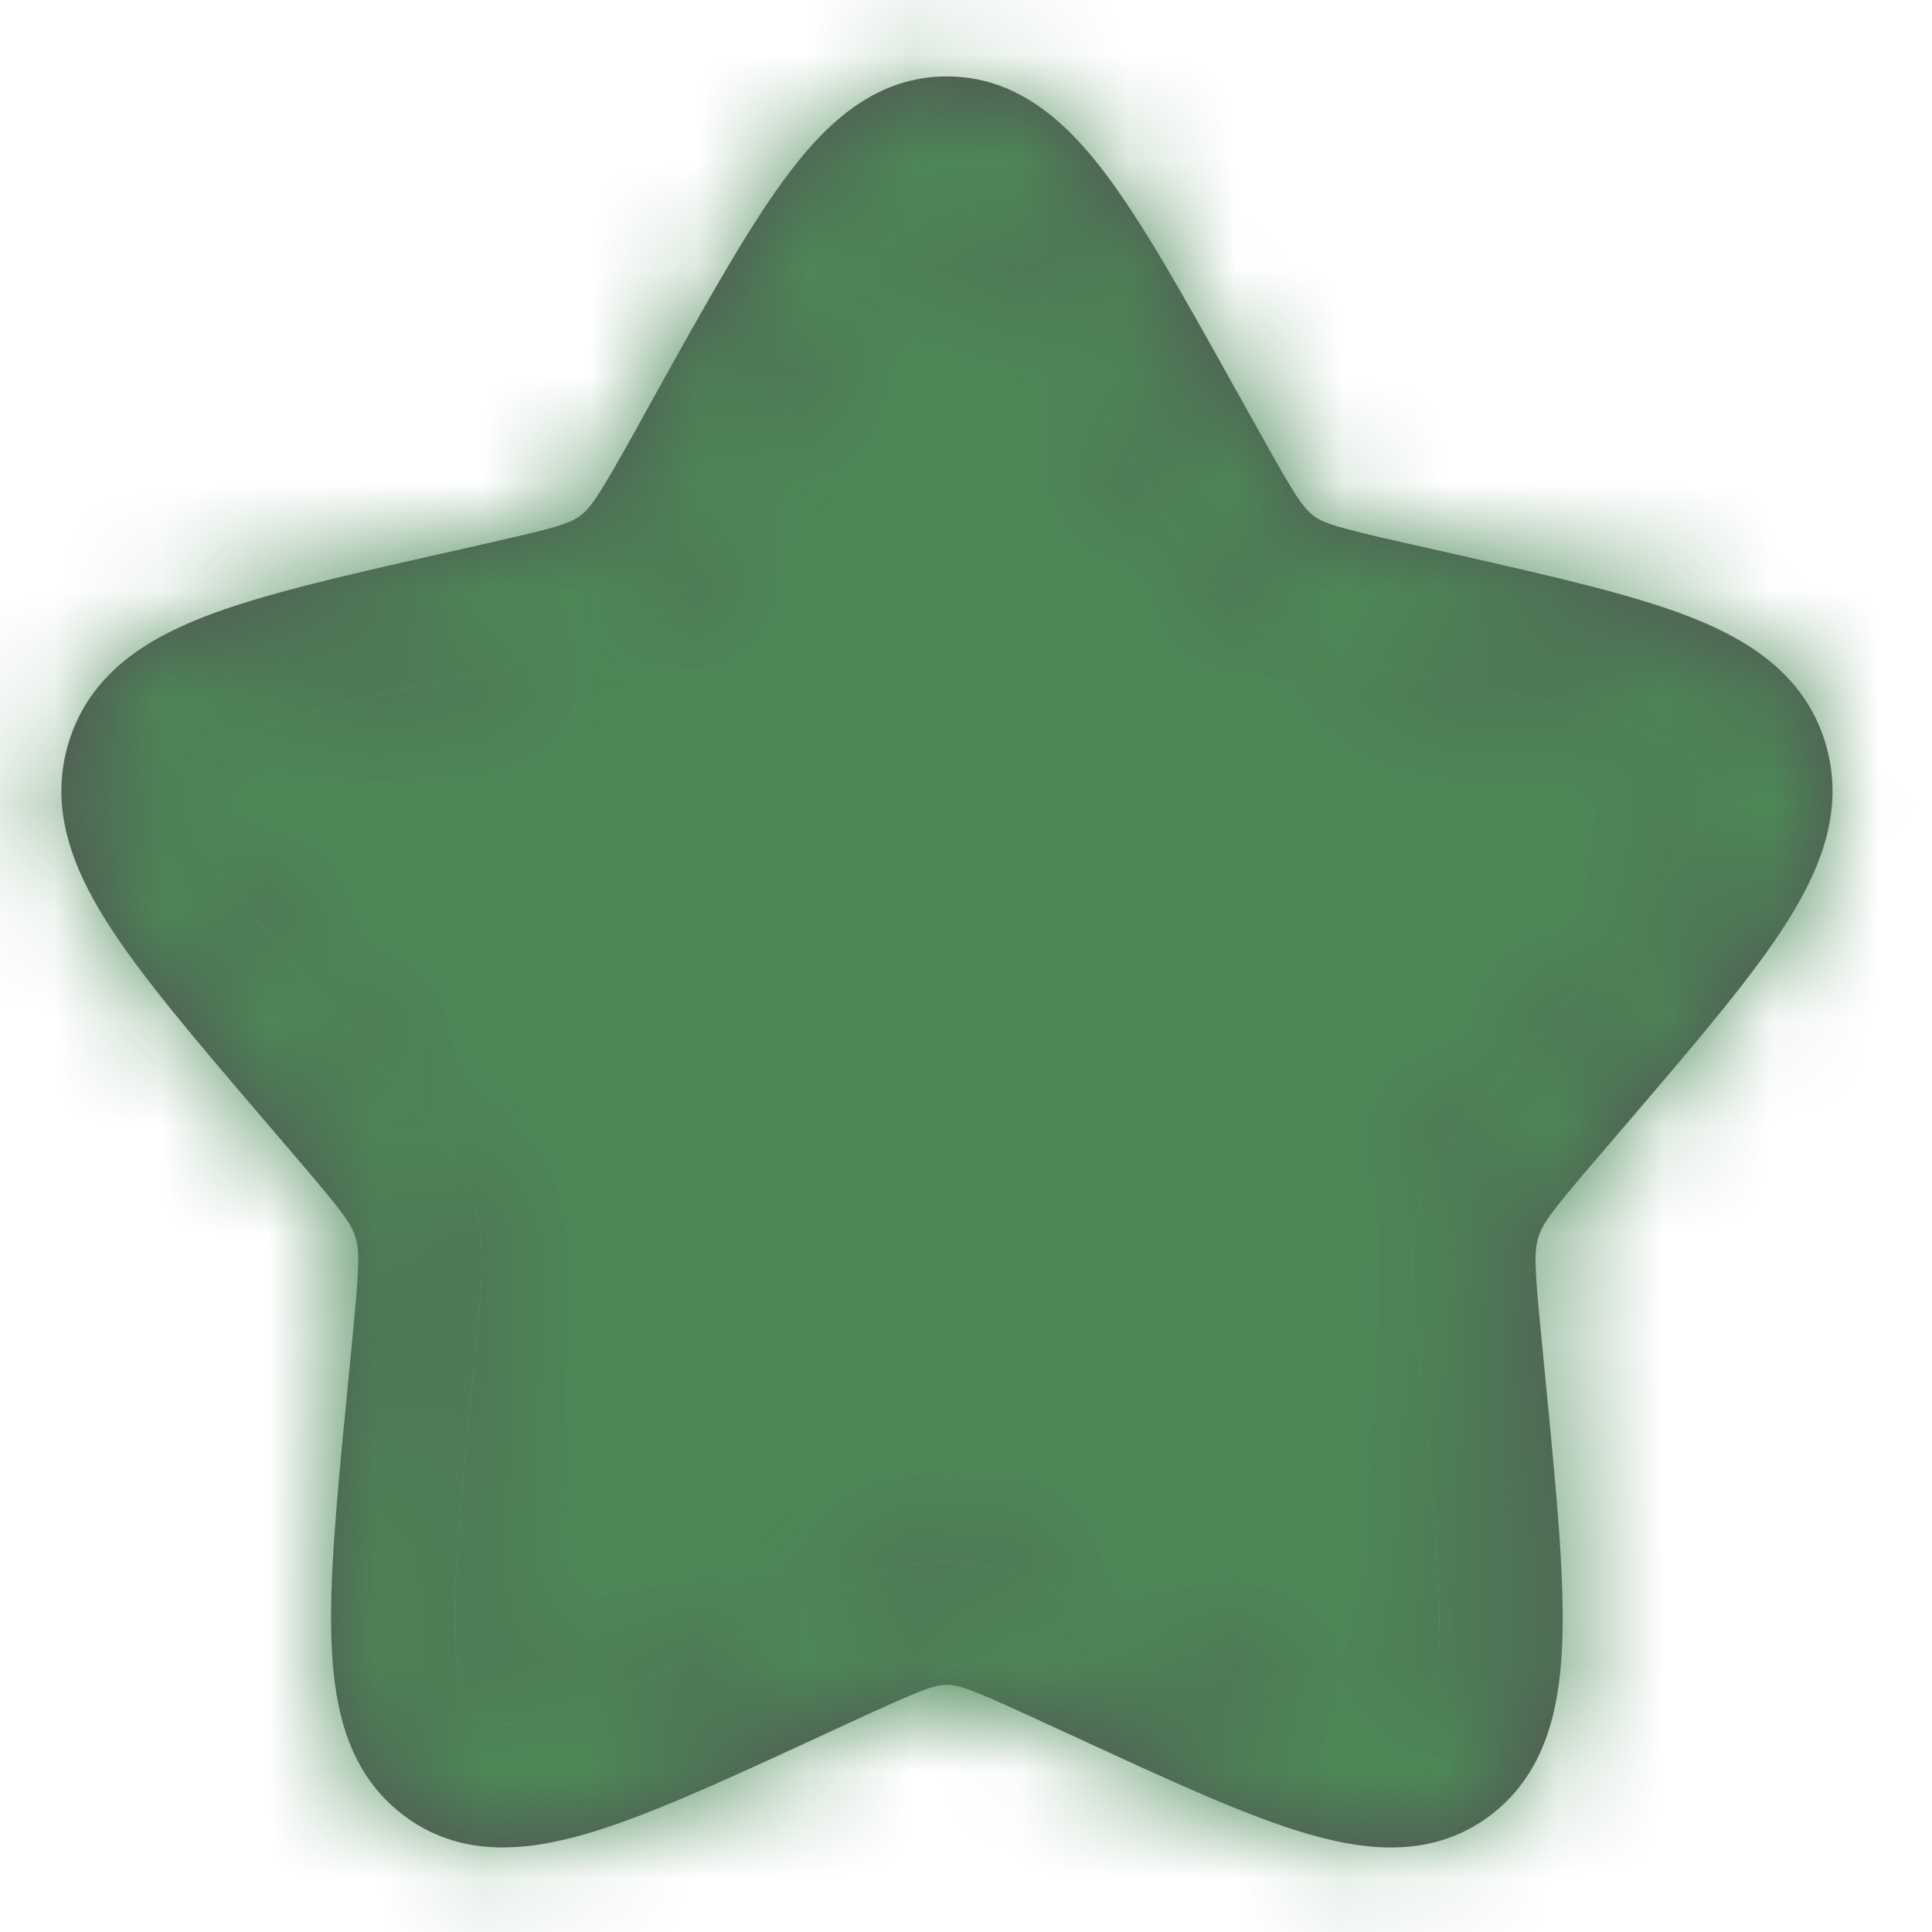
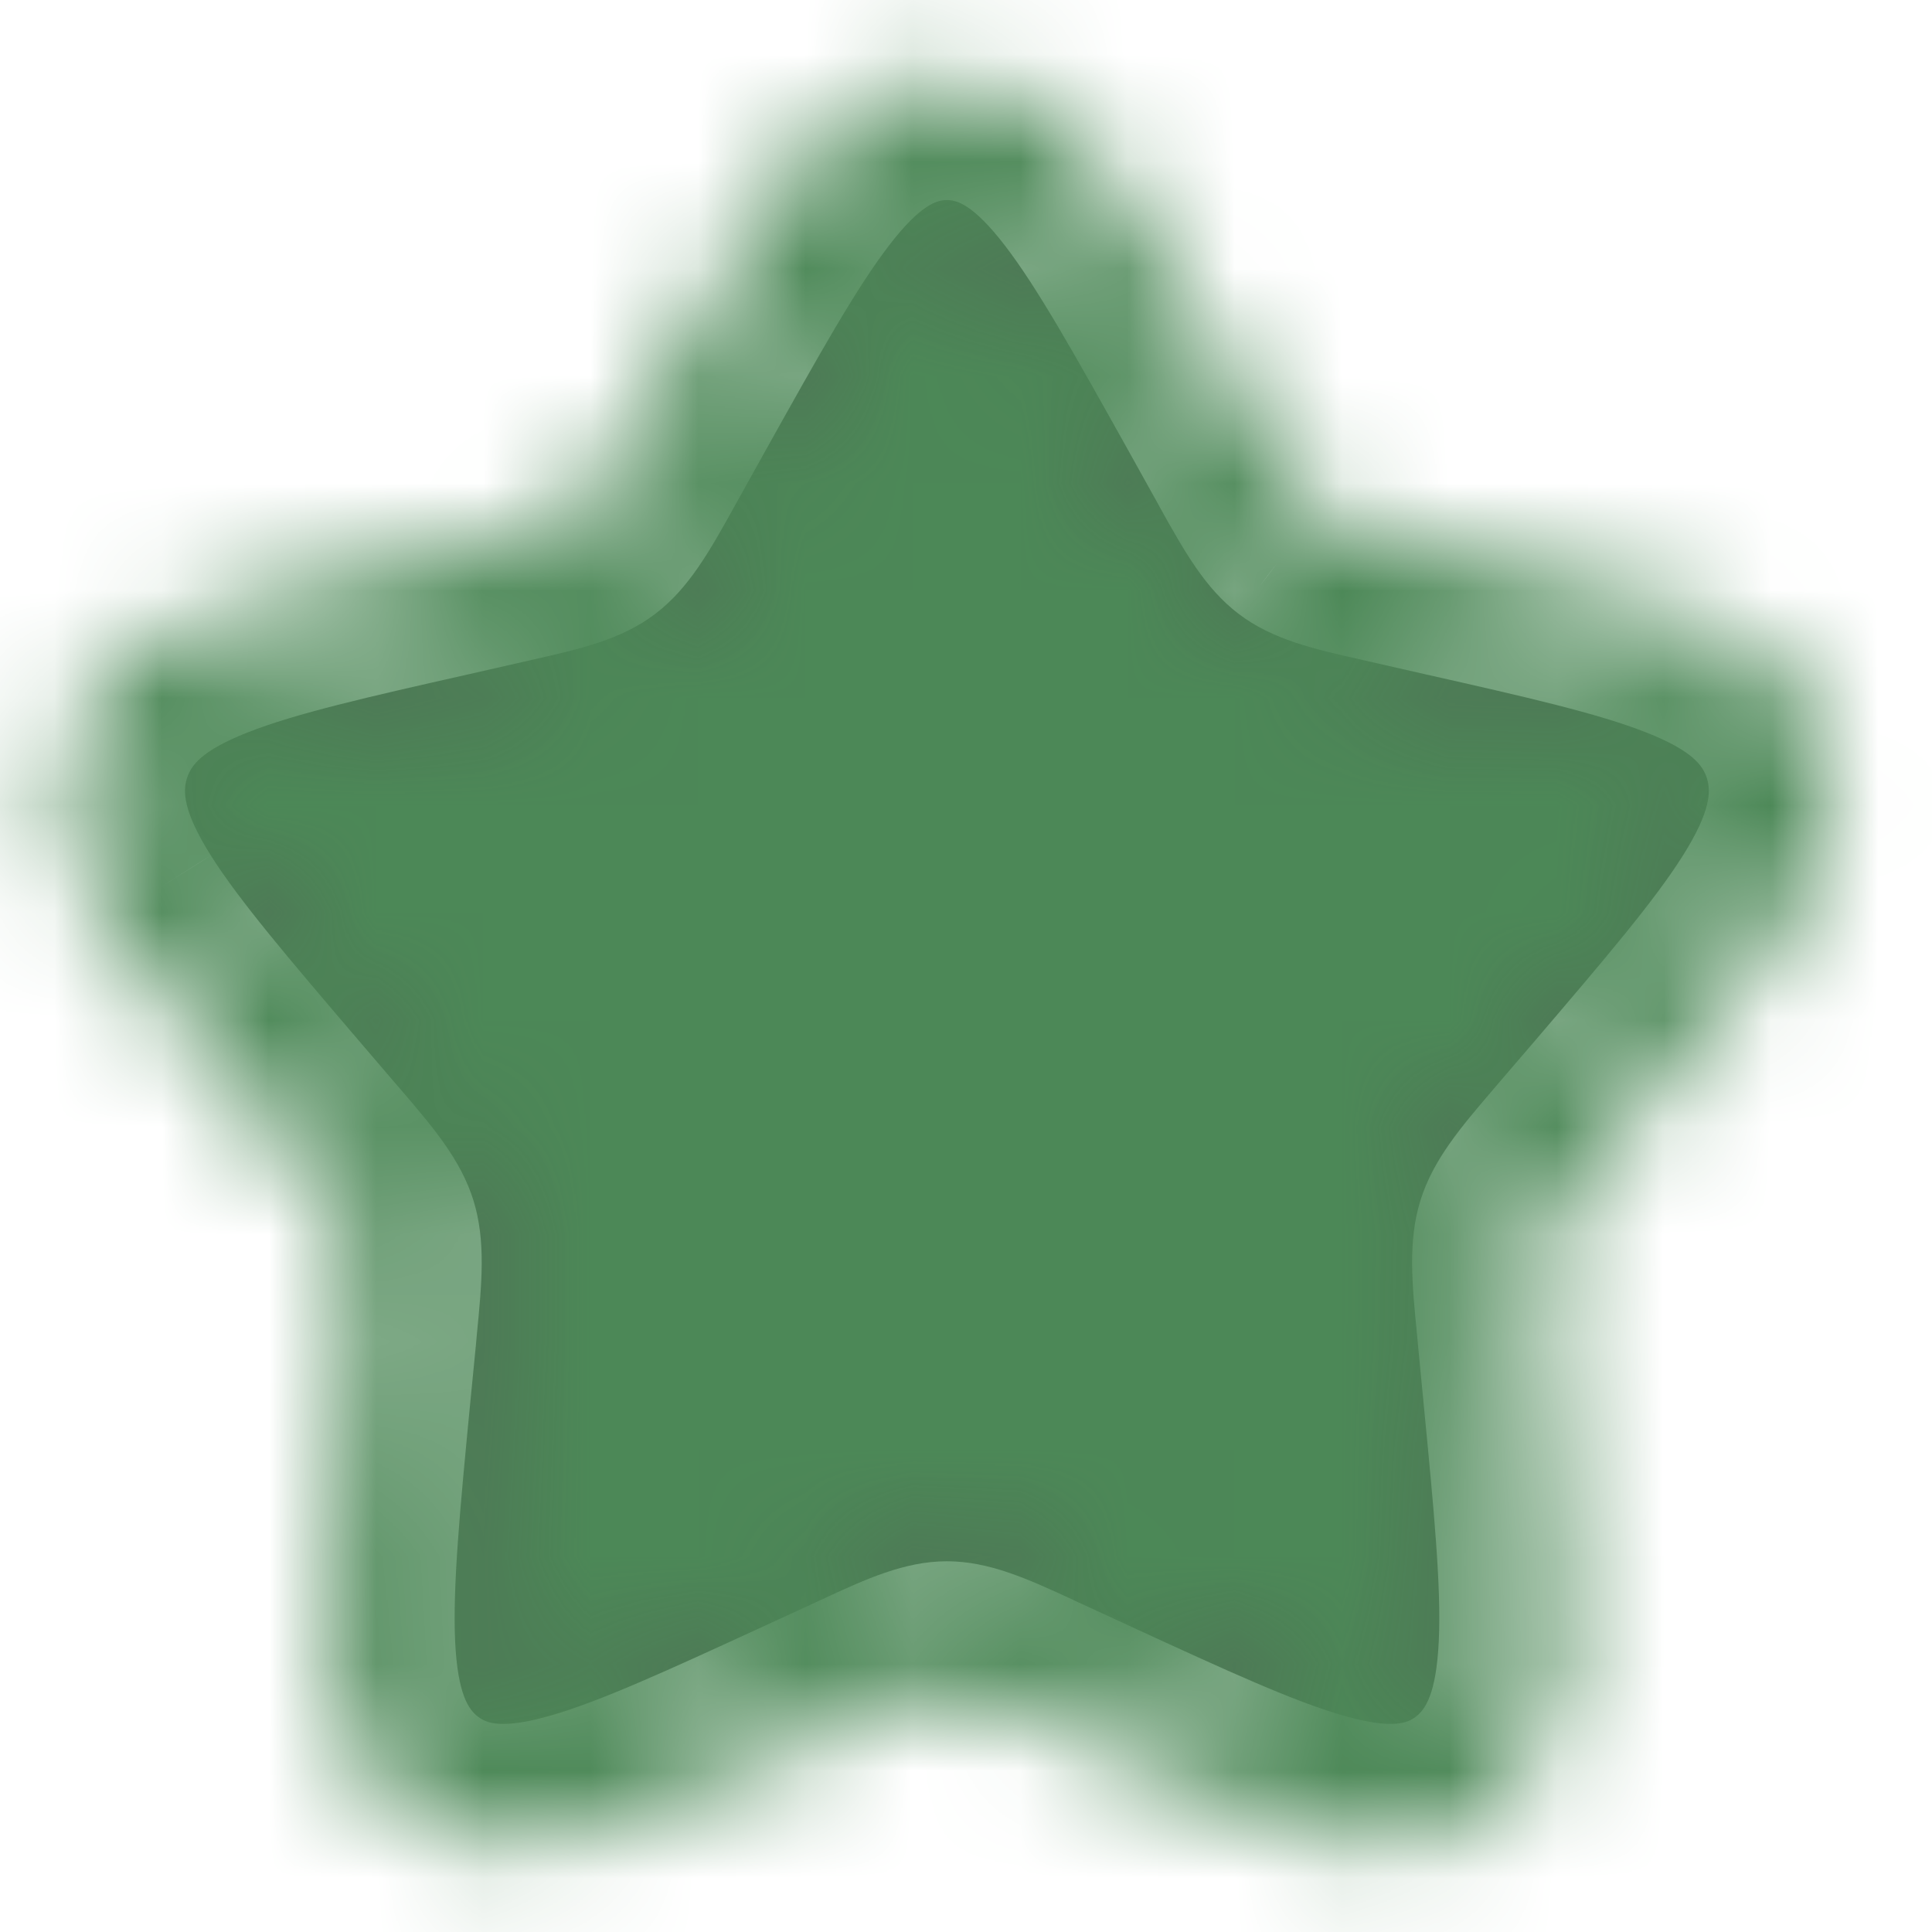
<svg xmlns="http://www.w3.org/2000/svg" width="18" height="18" viewBox="0 0 18 18" fill="none">
  <mask id="path-1-inside-1_3104_6528" fill="white">
    <path fill-rule="evenodd" clip-rule="evenodd" d="M8.279 2.292C7.977 2.686 7.636 3.296 7.14 4.184L6.889 4.635L6.844 4.716C6.614 5.131 6.418 5.482 6.104 5.72C5.788 5.96 5.402 6.047 4.954 6.148L4.95 6.149L4.863 6.169L4.375 6.28C3.412 6.497 2.756 6.647 2.307 6.824C1.869 6.996 1.777 7.138 1.742 7.251C1.704 7.371 1.703 7.554 1.964 7.97C2.231 8.392 2.68 8.919 3.335 9.686L3.668 10.075L3.726 10.142C4.035 10.503 4.293 10.804 4.411 11.184C4.528 11.563 4.489 11.96 4.442 12.441L4.434 12.531L4.383 13.051C4.284 14.073 4.218 14.778 4.24 15.284C4.263 15.791 4.369 15.93 4.455 15.995C4.53 16.052 4.67 16.115 5.125 15.985C5.587 15.853 6.203 15.571 7.105 15.156L7.562 14.946L7.646 14.907C8.064 14.713 8.426 14.546 8.822 14.546C9.218 14.546 9.581 14.713 9.999 14.906C10.026 14.92 10.054 14.933 10.083 14.945L10.54 15.156C11.442 15.571 12.057 15.853 12.52 15.985C12.975 16.115 13.115 16.052 13.19 15.995C13.275 15.93 13.382 15.79 13.405 15.284C13.428 14.778 13.36 14.073 13.261 13.051L13.211 12.531L13.203 12.441C13.155 11.96 13.116 11.563 13.234 11.184C13.352 10.804 13.61 10.503 13.919 10.142L13.976 10.075L14.31 9.686C14.965 8.919 15.414 8.392 15.68 7.97C15.941 7.554 15.94 7.372 15.903 7.251C15.867 7.138 15.775 6.996 15.337 6.824C14.888 6.647 14.233 6.497 13.27 6.28L12.782 6.169L12.694 6.149L12.691 6.148C12.242 6.047 11.857 5.96 11.541 5.72C11.228 5.483 11.034 5.135 10.804 4.723C10.803 4.721 10.802 4.718 10.801 4.716L10.756 4.635L10.505 4.184C10.009 3.296 9.668 2.686 9.366 2.292C9.063 1.897 8.91 1.864 8.822 1.864C8.735 1.864 8.581 1.897 8.279 2.292ZM7.366 1.592C7.73 1.115 8.182 0.712 8.822 0.712C9.462 0.712 9.914 1.115 10.28 1.592C10.639 2.062 11.02 2.745 11.486 3.581L11.762 4.075C12.062 4.615 12.14 4.73 12.237 4.804C12.329 4.874 12.449 4.913 13.035 5.046L13.572 5.167C14.475 5.372 15.218 5.54 15.759 5.753C16.321 5.975 16.813 6.301 17.003 6.91C17.19 7.512 16.98 8.066 16.654 8.583C16.338 9.085 15.833 9.676 15.216 10.398L14.851 10.824C14.455 11.287 14.372 11.401 14.333 11.526C14.293 11.654 14.296 11.802 14.357 12.42L14.412 12.986C14.505 13.95 14.581 14.736 14.554 15.335C14.527 15.945 14.389 16.53 13.887 16.912C13.374 17.3 12.778 17.257 12.202 17.091C11.644 16.932 10.949 16.612 10.105 16.223L9.601 15.991C9.05 15.738 8.933 15.697 8.822 15.697C8.712 15.697 8.594 15.738 8.043 15.991L7.541 16.223C6.696 16.612 6 16.932 5.442 17.091C4.867 17.256 4.27 17.3 3.759 16.912C3.255 16.53 3.117 15.945 3.09 15.335C3.063 14.737 3.139 13.95 3.233 12.987L3.288 12.42C3.348 11.801 3.351 11.654 3.311 11.526C3.273 11.401 3.19 11.288 2.793 10.824L2.429 10.398C1.812 9.676 1.307 9.085 0.991 8.583C0.665 8.066 0.455 7.512 0.642 6.91C0.831 6.301 1.323 5.975 1.885 5.753C2.426 5.54 3.17 5.372 4.072 5.167L4.121 5.157L4.609 5.046C5.195 4.913 5.315 4.874 5.408 4.803C5.505 4.73 5.582 4.615 5.884 4.075L6.158 3.581C6.624 2.745 7.006 2.062 7.366 1.592Z" />
    <path d="M8.279 2.292C7.977 2.686 7.636 3.296 7.14 4.184L6.889 4.635L6.844 4.716C6.614 5.131 6.418 5.482 6.104 5.72C5.788 5.96 5.402 6.047 4.954 6.148L4.95 6.149L4.863 6.169L4.375 6.28C3.412 6.497 2.756 6.647 2.307 6.824C1.869 6.996 1.777 7.138 1.742 7.251C1.704 7.371 1.703 7.554 1.964 7.97C2.231 8.392 2.68 8.919 3.335 9.686L3.668 10.075L3.726 10.142C4.035 10.503 4.293 10.804 4.411 11.184C4.528 11.563 4.489 11.96 4.442 12.441L4.434 12.531L4.383 13.051C4.284 14.073 4.218 14.778 4.24 15.284C4.263 15.791 4.369 15.93 4.455 15.995C4.53 16.052 4.67 16.115 5.125 15.985C5.587 15.853 6.203 15.571 7.105 15.156L7.562 14.946L7.646 14.907C8.064 14.713 8.426 14.546 8.822 14.546C9.218 14.546 9.581 14.713 9.999 14.906C10.026 14.92 10.054 14.933 10.083 14.945L10.54 15.156C11.442 15.571 12.057 15.853 12.52 15.985C12.975 16.115 13.115 16.052 13.19 15.995C13.275 15.93 13.382 15.79 13.405 15.284C13.428 14.778 13.36 14.073 13.261 13.051L13.211 12.531L13.203 12.441C13.155 11.96 13.116 11.563 13.234 11.184C13.352 10.804 13.61 10.503 13.919 10.142L13.976 10.075L14.31 9.686C14.965 8.919 15.414 8.392 15.68 7.97C15.941 7.554 15.94 7.372 15.903 7.251C15.867 7.138 15.775 6.996 15.337 6.824C14.888 6.647 14.233 6.497 13.27 6.28L12.782 6.169L12.694 6.149L12.691 6.148C12.242 6.047 11.857 5.96 11.541 5.72C11.228 5.483 11.034 5.135 10.804 4.723L10.801 4.716L10.756 4.635L10.505 4.184C10.009 3.296 9.668 2.686 9.366 2.292C9.063 1.897 8.91 1.864 8.822 1.864C8.735 1.864 8.581 1.897 8.279 2.292Z" />
  </mask>
-   <path fill-rule="evenodd" clip-rule="evenodd" d="M8.279 2.292C7.977 2.686 7.636 3.296 7.14 4.184L6.889 4.635L6.844 4.716C6.614 5.131 6.418 5.482 6.104 5.72C5.788 5.96 5.402 6.047 4.954 6.148L4.95 6.149L4.863 6.169L4.375 6.28C3.412 6.497 2.756 6.647 2.307 6.824C1.869 6.996 1.777 7.138 1.742 7.251C1.704 7.371 1.703 7.554 1.964 7.97C2.231 8.392 2.68 8.919 3.335 9.686L3.668 10.075L3.726 10.142C4.035 10.503 4.293 10.804 4.411 11.184C4.528 11.563 4.489 11.96 4.442 12.441L4.434 12.531L4.383 13.051C4.284 14.073 4.218 14.778 4.24 15.284C4.263 15.791 4.369 15.93 4.455 15.995C4.53 16.052 4.67 16.115 5.125 15.985C5.587 15.853 6.203 15.571 7.105 15.156L7.562 14.946L7.646 14.907C8.064 14.713 8.426 14.546 8.822 14.546C9.218 14.546 9.581 14.713 9.999 14.906C10.026 14.92 10.054 14.933 10.083 14.945L10.54 15.156C11.442 15.571 12.057 15.853 12.52 15.985C12.975 16.115 13.115 16.052 13.19 15.995C13.275 15.93 13.382 15.79 13.405 15.284C13.428 14.778 13.36 14.073 13.261 13.051L13.211 12.531L13.203 12.441C13.155 11.96 13.116 11.563 13.234 11.184C13.352 10.804 13.61 10.503 13.919 10.142L13.976 10.075L14.31 9.686C14.965 8.919 15.414 8.392 15.68 7.97C15.941 7.554 15.94 7.372 15.903 7.251C15.867 7.138 15.775 6.996 15.337 6.824C14.888 6.647 14.233 6.497 13.27 6.28L12.782 6.169L12.694 6.149L12.691 6.148C12.242 6.047 11.857 5.96 11.541 5.72C11.228 5.483 11.034 5.135 10.804 4.723C10.803 4.721 10.802 4.718 10.801 4.716L10.756 4.635L10.505 4.184C10.009 3.296 9.668 2.686 9.366 2.292C9.063 1.897 8.91 1.864 8.822 1.864C8.735 1.864 8.581 1.897 8.279 2.292ZM7.366 1.592C7.73 1.115 8.182 0.712 8.822 0.712C9.462 0.712 9.914 1.115 10.28 1.592C10.639 2.062 11.02 2.745 11.486 3.581L11.762 4.075C12.062 4.615 12.14 4.73 12.237 4.804C12.329 4.874 12.449 4.913 13.035 5.046L13.572 5.167C14.475 5.372 15.218 5.54 15.759 5.753C16.321 5.975 16.813 6.301 17.003 6.91C17.19 7.512 16.98 8.066 16.654 8.583C16.338 9.085 15.833 9.676 15.216 10.398L14.851 10.824C14.455 11.287 14.372 11.401 14.333 11.526C14.293 11.654 14.296 11.802 14.357 12.42L14.412 12.986C14.505 13.95 14.581 14.736 14.554 15.335C14.527 15.945 14.389 16.53 13.887 16.912C13.374 17.3 12.778 17.257 12.202 17.091C11.644 16.932 10.949 16.612 10.105 16.223L9.601 15.991C9.05 15.738 8.933 15.697 8.822 15.697C8.712 15.697 8.594 15.738 8.043 15.991L7.541 16.223C6.696 16.612 6 16.932 5.442 17.091C4.867 17.256 4.27 17.3 3.759 16.912C3.255 16.53 3.117 15.945 3.09 15.335C3.063 14.737 3.139 13.95 3.233 12.987L3.288 12.42C3.348 11.801 3.351 11.654 3.311 11.526C3.273 11.401 3.19 11.288 2.793 10.824L2.429 10.398C1.812 9.676 1.307 9.085 0.991 8.583C0.665 8.066 0.455 7.512 0.642 6.91C0.831 6.301 1.323 5.975 1.885 5.753C2.426 5.54 3.17 5.372 4.072 5.167L4.121 5.157L4.609 5.046C5.195 4.913 5.315 4.874 5.408 4.803C5.505 4.73 5.582 4.615 5.884 4.075L6.158 3.581C6.624 2.745 7.006 2.062 7.366 1.592Z" fill="#525252" />
  <path d="M8.279 2.292C7.977 2.686 7.636 3.296 7.14 4.184L6.889 4.635L6.844 4.716C6.614 5.131 6.418 5.482 6.104 5.72C5.788 5.96 5.402 6.047 4.954 6.148L4.95 6.149L4.863 6.169L4.375 6.28C3.412 6.497 2.756 6.647 2.307 6.824C1.869 6.996 1.777 7.138 1.742 7.251C1.704 7.371 1.703 7.554 1.964 7.97C2.231 8.392 2.68 8.919 3.335 9.686L3.668 10.075L3.726 10.142C4.035 10.503 4.293 10.804 4.411 11.184C4.528 11.563 4.489 11.96 4.442 12.441L4.434 12.531L4.383 13.051C4.284 14.073 4.218 14.778 4.24 15.284C4.263 15.791 4.369 15.93 4.455 15.995C4.53 16.052 4.67 16.115 5.125 15.985C5.587 15.853 6.203 15.571 7.105 15.156L7.562 14.946L7.646 14.907C8.064 14.713 8.426 14.546 8.822 14.546C9.218 14.546 9.581 14.713 9.999 14.906C10.026 14.92 10.054 14.933 10.083 14.945L10.54 15.156C11.442 15.571 12.057 15.853 12.52 15.985C12.975 16.115 13.115 16.052 13.19 15.995C13.275 15.93 13.382 15.79 13.405 15.284C13.428 14.778 13.36 14.073 13.261 13.051L13.211 12.531L13.203 12.441C13.155 11.96 13.116 11.563 13.234 11.184C13.352 10.804 13.61 10.503 13.919 10.142L13.976 10.075L14.31 9.686C14.965 8.919 15.414 8.392 15.68 7.97C15.941 7.554 15.94 7.372 15.903 7.251C15.867 7.138 15.775 6.996 15.337 6.824C14.888 6.647 14.233 6.497 13.27 6.28L12.782 6.169L12.694 6.149L12.691 6.148C12.242 6.047 11.857 5.96 11.541 5.72C11.228 5.483 11.034 5.135 10.804 4.723L10.801 4.716L10.756 4.635L10.505 4.184C10.009 3.296 9.668 2.686 9.366 2.292C9.063 1.897 8.91 1.864 8.822 1.864C8.735 1.864 8.581 1.897 8.279 2.292Z" fill="#525252" />
  <path d="M8.279 2.292L12.247 5.334L12.251 5.329L8.279 2.292ZM7.14 4.184L2.773 1.748L2.772 1.751L7.14 4.184ZM6.889 4.635L2.521 2.202L2.52 2.203L6.889 4.635ZM6.844 4.716L2.475 2.285L2.473 2.288L6.844 4.716ZM6.104 5.72L3.084 1.735L3.078 1.74L6.104 5.72ZM4.95 6.149L3.852 1.271L3.839 1.274L4.95 6.149ZM4.863 6.169L5.967 11.046L5.975 11.044L4.863 6.169ZM4.375 6.28L5.478 11.156L5.479 11.156L4.375 6.28ZM2.307 6.824L4.133 11.479L4.146 11.474L2.307 6.824ZM1.742 7.251L6.512 8.749L6.514 8.744L1.742 7.251ZM1.964 7.97L-2.271 10.627L-2.264 10.638L1.964 7.97ZM3.335 9.686L-0.467 12.933L-0.463 12.938L3.335 9.686ZM3.668 10.075L-0.13 13.327L-0.125 13.334L-0.119 13.34L3.668 10.075ZM3.726 10.142L7.521 6.888L7.513 6.877L3.726 10.142ZM4.411 11.184L9.186 9.702L9.186 9.702L4.411 11.184ZM4.442 12.441L-0.534 11.95L-0.537 11.983L-0.54 12.016L4.442 12.441ZM4.434 12.531L9.41 13.016L9.413 12.987L9.416 12.957L4.434 12.531ZM4.383 13.051L9.36 13.537L9.36 13.536L4.383 13.051ZM4.24 15.284L-0.755 15.504L-0.755 15.511L4.24 15.284ZM4.455 15.995L7.493 12.024L7.483 12.016L7.472 12.008L4.455 15.995ZM5.125 15.985L3.753 11.177L3.747 11.178L5.125 15.985ZM7.105 15.156L5.016 10.613L5.014 10.614L7.105 15.156ZM7.562 14.946L5.477 10.401L5.474 10.403L7.562 14.946ZM7.646 14.907L9.73 19.452L9.741 19.447L9.751 19.442L7.646 14.907ZM9.999 14.906L12.201 10.418L12.149 10.392L12.097 10.368L9.999 14.906ZM10.083 14.945L12.181 10.406L12.103 10.37L12.024 10.337L10.083 14.945ZM10.54 15.156L8.442 19.695L8.449 19.698L10.54 15.156ZM12.52 15.985L13.898 11.178L13.891 11.177L12.52 15.985ZM13.19 15.995L10.173 12.008L10.162 12.016L10.151 12.024L13.19 15.995ZM13.405 15.284L18.4 15.511L18.4 15.511L13.405 15.284ZM13.261 13.051L18.238 12.569L18.238 12.566L13.261 13.051ZM13.211 12.531L8.229 12.957L8.231 12.987L8.234 13.016L13.211 12.531ZM13.203 12.441L18.185 12.016L18.182 11.983L18.179 11.95L13.203 12.441ZM13.234 11.184L8.458 9.702L8.458 9.702L13.234 11.184ZM13.919 10.142L10.132 6.877L10.123 6.888L13.919 10.142ZM13.976 10.075L17.764 13.34L17.769 13.334L17.775 13.327L13.976 10.075ZM14.31 9.686L18.108 12.938L18.112 12.933L14.31 9.686ZM15.68 7.97L11.447 5.308L11.447 5.308L15.68 7.97ZM15.903 7.251L20.676 5.761L20.675 5.758L15.903 7.251ZM15.337 6.824L13.501 11.475L13.511 11.479L15.337 6.824ZM13.27 6.28L12.165 11.156L12.166 11.156L13.27 6.28ZM12.782 6.169L11.67 11.044L11.677 11.046L12.782 6.169ZM12.694 6.149L13.806 1.274L13.793 1.271L12.694 6.149ZM11.541 5.72L14.567 1.74L14.556 1.732L11.541 5.72ZM10.756 4.635L15.143 2.235L15.132 2.215L15.121 2.196L10.756 4.635ZM10.505 4.184L6.138 6.62L6.14 6.623L10.505 4.184ZM4.954 6.148L3.855 1.271L3.855 1.271L4.954 6.148ZM12.691 6.148L13.79 1.271L13.79 1.271L12.691 6.148ZM4.311 -0.75C3.731 0.006 3.183 1.015 2.773 1.748L11.507 6.62C11.764 6.16 11.939 5.845 12.086 5.598C12.238 5.341 12.279 5.292 12.247 5.334L4.311 -0.75ZM2.772 1.751L2.521 2.202L11.257 7.068L11.508 6.618L2.772 1.751ZM2.52 2.203L2.475 2.285L11.213 7.148L11.258 7.067L2.52 2.203ZM2.473 2.288C2.41 2.401 2.383 2.45 2.361 2.487C2.342 2.519 2.355 2.496 2.39 2.444C2.464 2.337 2.686 2.037 3.084 1.735L9.124 9.705C10.433 8.713 11.108 7.337 11.214 7.144L2.473 2.288ZM3.839 1.274L3.751 1.294L5.975 11.044L6.062 11.024L3.839 1.274ZM3.759 1.292L3.271 1.403L5.479 11.156L5.967 11.046L3.759 1.292ZM3.271 1.403C2.488 1.58 1.365 1.82 0.468 2.175L4.146 11.474C4.075 11.502 4.111 11.482 4.383 11.412C4.645 11.345 4.978 11.269 5.478 11.156L3.271 1.403ZM0.481 2.17C-0.005 2.361 -0.716 2.689 -1.397 3.278C-2.235 4.002 -2.756 4.881 -3.03 5.758L6.514 8.744C6.419 9.045 6.261 9.441 5.991 9.861C5.727 10.274 5.427 10.597 5.144 10.842C4.627 11.289 4.181 11.46 4.133 11.479L0.481 2.17ZM-3.029 5.753C-3.723 7.962 -2.816 9.759 -2.271 10.627L6.2 5.313C6.217 5.34 6.448 5.7 6.597 6.306C6.678 6.638 6.736 7.047 6.721 7.514C6.706 7.993 6.618 8.412 6.512 8.749L-3.029 5.753ZM-2.264 10.638C-1.757 11.442 -1.009 12.299 -0.467 12.933L7.137 6.439C6.797 6.041 6.566 5.77 6.386 5.548C6.2 5.319 6.168 5.262 6.193 5.302L-2.264 10.638ZM-0.463 12.938L-0.13 13.327L7.466 6.824L7.133 6.435L-0.463 12.938ZM-0.119 13.34L-0.061 13.407L7.513 6.877L7.455 6.811L-0.119 13.34ZM-0.07 13.397C0.015 13.496 0.051 13.538 0.078 13.572C0.102 13.601 0.084 13.581 0.048 13.529C-0.03 13.419 -0.224 13.119 -0.364 12.667L9.186 9.702C8.706 8.154 7.676 7.068 7.521 6.888L-0.07 13.397ZM-0.364 12.666C-0.503 12.22 -0.512 11.871 -0.512 11.748C-0.512 11.691 -0.509 11.67 -0.512 11.712C-0.516 11.759 -0.521 11.819 -0.534 11.95L9.417 12.933C9.441 12.694 9.659 11.227 9.186 9.702L-0.364 12.666ZM-0.54 12.016L-0.548 12.105L9.416 12.957L9.423 12.867L-0.54 12.016ZM-0.542 12.046L-0.593 12.566L9.36 13.536L9.41 13.016L-0.542 12.046ZM-0.593 12.565C-0.678 13.433 -0.797 14.558 -0.755 15.504L9.235 15.065C9.236 15.097 9.232 15.018 9.253 14.716C9.274 14.426 9.308 14.061 9.36 13.537L-0.593 12.565ZM-0.755 15.511C-0.711 16.485 -0.458 18.548 1.437 19.982L7.472 12.008C7.77 12.233 8.101 12.54 8.402 12.946C8.692 13.337 8.88 13.718 9.001 14.037C9.22 14.618 9.234 15.04 9.235 15.057L-0.755 15.511ZM1.416 19.965C2.174 20.546 3.158 20.974 4.321 21.05C5.233 21.109 6.008 20.933 6.503 20.791L3.747 11.178C3.786 11.167 4.264 11.024 4.973 11.071C5.367 11.097 5.837 11.181 6.337 11.375C6.853 11.575 7.24 11.83 7.493 12.024L1.416 19.965ZM6.496 20.793C7.421 20.529 8.46 20.037 9.196 19.698L5.014 10.614C4.547 10.829 4.233 10.973 3.983 11.08C3.722 11.191 3.68 11.197 3.753 11.177L6.496 20.793ZM9.193 19.699L9.651 19.489L5.474 10.403L5.016 10.613L9.193 19.699ZM9.647 19.49L9.73 19.452L5.561 10.363L5.477 10.401L9.647 19.49ZM9.751 19.442C9.865 19.39 9.91 19.369 9.942 19.355C9.97 19.343 9.937 19.358 9.867 19.382C9.721 19.433 9.343 19.546 8.822 19.546V9.546C7.124 9.546 5.735 10.282 5.54 10.372L9.751 19.442ZM8.822 19.546C8.301 19.546 7.924 19.433 7.779 19.383C7.71 19.359 7.678 19.344 7.706 19.356C7.74 19.371 7.785 19.392 7.9 19.445L12.097 10.368C11.909 10.281 10.518 9.546 8.822 9.546V19.546ZM7.797 19.395C7.914 19.453 8.03 19.505 8.143 19.553L12.024 10.337C12.079 10.36 12.138 10.387 12.201 10.418L7.797 19.395ZM7.985 19.484L8.442 19.695L12.637 10.617L12.181 10.406L7.985 19.484ZM8.449 19.698C9.185 20.037 10.223 20.529 11.148 20.793L13.891 11.177C13.964 11.197 13.922 11.191 13.661 11.08C13.412 10.973 13.098 10.829 12.631 10.614L8.449 19.698ZM11.142 20.791C11.636 20.933 12.412 21.109 13.324 21.05C14.486 20.974 15.47 20.546 16.229 19.965L10.151 12.024C10.404 11.83 10.792 11.575 11.307 11.375C11.808 11.181 12.277 11.097 12.671 11.071C13.381 11.024 13.858 11.167 13.898 11.178L11.142 20.791ZM16.207 19.982C18.104 18.547 18.355 16.481 18.4 15.511L8.41 15.057C8.411 15.038 8.424 14.617 8.643 14.038C8.763 13.72 8.95 13.34 9.24 12.95C9.54 12.544 9.871 12.236 10.173 12.008L16.207 19.982ZM18.4 15.511C18.443 14.56 18.32 13.42 18.238 12.569L8.285 13.533C8.336 14.062 8.371 14.427 8.392 14.719C8.413 15.022 8.408 15.097 8.41 15.057L18.4 15.511ZM18.238 12.566L18.187 12.046L8.234 13.016L8.285 13.536L18.238 12.566ZM18.192 12.105L18.185 12.016L8.221 12.867L8.229 12.957L18.192 12.105ZM18.179 11.95C18.166 11.819 18.16 11.759 18.156 11.712C18.153 11.67 18.156 11.691 18.156 11.748C18.157 11.871 18.148 12.22 18.009 12.666L8.458 9.702C7.985 11.227 8.204 12.694 8.227 12.933L18.179 11.95ZM18.009 12.667C17.868 13.119 17.674 13.419 17.596 13.529C17.56 13.581 17.543 13.601 17.566 13.572C17.594 13.538 17.63 13.496 17.715 13.397L10.123 6.888C9.968 7.068 8.939 8.154 8.458 9.702L18.009 12.667ZM17.706 13.407L17.764 13.34L10.189 6.811L10.132 6.877L17.706 13.407ZM17.775 13.327L18.108 12.938L10.511 6.435L10.178 6.824L17.775 13.327ZM18.112 12.933C18.653 12.3 19.404 11.44 19.912 10.633L11.447 5.308C11.474 5.265 11.443 5.32 11.258 5.549C11.078 5.77 10.848 6.041 10.507 6.439L18.112 12.933ZM19.912 10.633C20.46 9.761 21.365 7.969 20.676 5.761L11.13 8.741C11.026 8.409 10.938 7.992 10.923 7.512C10.908 7.045 10.967 6.635 11.049 6.302C11.199 5.694 11.432 5.333 11.447 5.308L19.912 10.633ZM20.675 5.758C20.4 4.881 19.879 4.002 19.041 3.278C18.361 2.689 17.649 2.361 17.163 2.17L13.511 11.479C13.463 11.46 13.017 11.289 12.501 10.842C12.217 10.597 11.918 10.274 11.653 9.861C11.383 9.441 11.225 9.045 11.131 8.744L20.675 5.758ZM17.174 2.174C16.278 1.82 15.159 1.581 14.373 1.403L12.166 11.156C12.666 11.269 12.999 11.345 13.261 11.412C13.533 11.482 13.57 11.502 13.501 11.475L17.174 2.174ZM14.374 1.403L13.886 1.292L11.677 11.046L12.165 11.156L14.374 1.403ZM13.893 1.294L13.806 1.274L11.582 11.024L11.67 11.044L13.893 1.294ZM15.187 2.316L15.143 2.235L6.37 7.035L6.414 7.116L15.187 2.316ZM15.121 2.196L14.869 1.745L6.14 6.623L6.391 7.074L15.121 2.196ZM14.871 1.748C14.462 1.015 13.913 0.006 13.334 -0.75L5.397 5.334C5.366 5.292 5.407 5.341 5.559 5.598C5.705 5.845 5.881 6.16 6.138 6.62L14.871 1.748ZM13.334 -0.75C13.017 -1.164 12.511 -1.75 11.776 -2.238C10.847 -2.854 9.82 -3.136 8.822 -3.136V6.864C8.478 6.864 8.008 6.826 7.478 6.668C6.971 6.518 6.561 6.303 6.25 6.097C5.689 5.725 5.412 5.353 5.397 5.334L13.334 -0.75ZM8.822 -3.136C7.827 -3.136 6.801 -2.855 5.87 -2.239C5.132 -1.75 4.626 -1.162 4.307 -0.745L12.251 5.329C12.234 5.351 11.955 5.725 11.392 6.098C11.08 6.305 10.67 6.519 10.164 6.669C9.635 6.826 9.166 6.864 8.822 6.864V-3.136ZM3.078 1.74C3.482 1.433 3.842 1.295 3.988 1.246C4.057 1.223 4.092 1.215 4.062 1.223C4.027 1.232 3.979 1.243 3.855 1.271L6.052 11.026C6.263 10.979 7.792 10.718 9.13 9.7L3.078 1.74ZM3.855 1.271L3.852 1.271L6.049 11.027L6.053 11.026L3.855 1.271ZM13.793 1.271L13.79 1.271L11.592 11.026L11.595 11.027L13.793 1.271ZM13.79 1.271C13.666 1.243 13.618 1.232 13.582 1.223C13.553 1.215 13.587 1.223 13.656 1.246C13.803 1.295 14.163 1.433 14.567 1.74L8.514 9.7C9.852 10.718 11.382 10.979 11.592 11.026L13.79 1.271ZM14.556 1.732C14.955 2.033 15.178 2.334 15.254 2.445C15.291 2.497 15.304 2.522 15.285 2.49C15.264 2.453 15.237 2.405 15.174 2.292L6.435 7.154C6.54 7.342 7.214 8.717 8.525 9.708L14.556 1.732ZM10.801 4.716L19.539 -0.147L2.062 9.578L10.801 4.716ZM7.366 1.592L15.309 7.666L15.313 7.661L7.366 1.592ZM10.28 1.592L18.223 -4.483L18.215 -4.493L10.28 1.592ZM11.486 3.581L2.751 8.45L2.755 8.456L11.486 3.581ZM11.762 4.075L20.498 -0.79L20.493 -0.8L11.762 4.075ZM12.237 4.804L6.176 12.758L6.185 12.765L6.194 12.772L12.237 4.804ZM13.035 5.046L10.824 14.799L10.833 14.801L13.035 5.046ZM13.572 5.167L15.778 -4.586L15.774 -4.587L13.572 5.167ZM15.759 5.753L19.432 -3.548L19.428 -3.55L15.759 5.753ZM17.003 6.91L26.552 3.941L26.55 3.936L17.003 6.91ZM16.654 8.583L8.193 3.252L8.189 3.258L16.654 8.583ZM15.216 10.398L22.813 16.9L22.815 16.898L15.216 10.398ZM14.851 10.824L22.448 17.326L22.449 17.326L14.851 10.824ZM14.333 11.526L4.789 8.54L4.779 8.572L4.769 8.605L14.333 11.526ZM14.357 12.42L24.311 11.462L24.31 11.453L24.309 11.443L14.357 12.42ZM14.412 12.986L4.458 13.944L4.458 13.953L14.412 12.986ZM14.554 15.335L4.564 14.886L4.564 14.895L14.554 15.335ZM13.887 16.912L19.925 24.883L19.932 24.878L19.939 24.872L13.887 16.912ZM12.202 17.091L14.97 7.482L14.961 7.48L14.953 7.477L12.202 17.091ZM10.105 16.223L14.29 7.141L14.287 7.139L10.105 16.223ZM9.601 15.991L13.783 6.907L13.777 6.905L9.601 15.991ZM8.043 15.991L3.867 6.905L3.856 6.91L8.043 15.991ZM7.541 16.223L11.723 25.306L11.728 25.304L7.541 16.223ZM5.442 17.091L2.692 7.477L2.687 7.479L5.442 17.091ZM3.759 16.912L-2.288 24.877L-2.285 24.879L3.759 16.912ZM3.09 15.335L13.08 14.895L13.08 14.887L3.09 15.335ZM3.233 12.987L-6.72 12.017L-6.72 12.02L3.233 12.987ZM3.288 12.42L13.241 13.39L13.242 13.383L3.288 12.42ZM3.311 11.526L-6.249 14.459L-6.243 14.479L-6.237 14.499L3.311 11.526ZM2.793 10.824L10.395 4.327L10.39 4.321L2.793 10.824ZM2.429 10.398L-5.175 16.893L-5.169 16.9L2.429 10.398ZM0.991 8.583L9.452 3.253L9.45 3.25L0.991 8.583ZM0.642 6.91L-8.906 3.936L-8.907 3.941L0.642 6.91ZM1.885 5.753L-1.783 -3.55L-1.787 -3.548L1.885 5.753ZM4.072 5.167L1.903 -4.594L1.885 -4.59L1.866 -4.586L4.072 5.167ZM4.121 5.157L6.29 14.919L6.31 14.914L6.329 14.91L4.121 5.157ZM4.609 5.046L6.817 14.799L6.817 14.799L4.609 5.046ZM5.408 4.803L-0.612 -3.182L-0.629 -3.17L-0.645 -3.157L5.408 4.803ZM5.884 4.075L14.615 8.949L14.621 8.939L5.884 4.075ZM6.158 3.581L-2.578 -1.284L-2.579 -1.283L6.158 3.581ZM10.804 4.723L2.067 9.586L19.543 -0.139L10.804 4.723ZM15.313 7.661C15.133 7.897 12.996 10.712 8.822 10.712V-9.288C3.369 -9.288 0.327 -5.668 -0.582 -4.477L15.313 7.661ZM8.822 10.712C4.647 10.712 2.509 7.891 2.344 7.677L18.215 -4.493C17.319 -5.662 14.278 -9.288 8.822 -9.288V10.712ZM2.336 7.666C2.239 7.539 2.186 7.458 2.182 7.452C2.176 7.443 2.195 7.472 2.245 7.556C2.295 7.64 2.359 7.751 2.447 7.907C2.536 8.064 2.632 8.236 2.751 8.45L20.221 -1.288C19.901 -1.861 19.125 -3.303 18.223 -4.483L2.336 7.666ZM2.755 8.456L3.03 8.95L20.493 -0.8L20.217 -1.294L2.755 8.456ZM3.025 8.939C3.15 9.165 3.413 9.638 3.709 10.091C4.095 10.681 4.867 11.761 6.176 12.758L18.297 -3.151C18.825 -2.748 19.307 -2.294 19.731 -1.802C20.099 -1.376 20.341 -1.018 20.443 -0.862C20.548 -0.702 20.607 -0.597 20.596 -0.618C20.59 -0.627 20.563 -0.674 20.498 -0.79L3.025 8.939ZM6.194 12.772C7.519 13.777 8.785 14.236 9.512 14.46C10.043 14.623 10.582 14.744 10.824 14.799L15.246 -4.706C15.188 -4.719 15.146 -4.729 15.116 -4.736C15.085 -4.743 15.073 -4.746 15.076 -4.746C15.078 -4.745 15.106 -4.738 15.152 -4.726C15.198 -4.713 15.281 -4.69 15.389 -4.657C15.583 -4.597 16.02 -4.456 16.558 -4.204C17.182 -3.912 17.759 -3.559 18.279 -3.164L6.194 12.772ZM10.833 14.801L11.37 14.922L15.774 -4.587L15.237 -4.708L10.833 14.801ZM11.366 14.921C11.599 14.974 11.781 15.015 11.949 15.054C12.114 15.093 12.228 15.12 12.311 15.142C12.394 15.163 12.414 15.17 12.389 15.162C12.367 15.155 12.258 15.122 12.091 15.056L19.428 -3.55C18.004 -4.111 16.371 -4.452 15.778 -4.586L11.366 14.921ZM12.087 15.054C11.806 14.944 10.96 14.588 10.024 13.789C8.976 12.893 7.983 11.579 7.455 9.883L26.55 3.936C25.016 -0.991 21.035 -2.915 19.431 -3.548L12.087 15.054ZM7.453 9.878C6.334 6.276 7.974 3.601 8.193 3.252L25.115 13.913C25.985 12.532 28.046 8.748 26.552 3.941L7.453 9.878ZM8.189 3.258C8.274 3.123 8.332 3.045 8.339 3.036C8.346 3.026 8.328 3.051 8.268 3.125C8.209 3.198 8.129 3.295 8.016 3.429C7.901 3.565 7.775 3.713 7.617 3.898L22.815 16.898C23.24 16.401 24.322 15.174 25.119 13.907L8.189 3.258ZM7.619 3.895L7.254 4.321L22.449 17.326L22.813 16.9L7.619 3.895ZM7.254 4.321C7.095 4.507 6.736 4.924 6.41 5.366C5.963 5.972 5.259 7.038 4.789 8.54L23.876 14.512C23.692 15.1 23.447 15.682 23.141 16.24C22.872 16.729 22.622 17.079 22.506 17.237C22.442 17.324 22.392 17.388 22.365 17.422C22.35 17.44 22.34 17.454 22.333 17.462C22.326 17.471 22.322 17.475 22.322 17.475C22.322 17.476 22.325 17.472 22.33 17.465C22.336 17.459 22.344 17.449 22.355 17.436C22.378 17.409 22.408 17.374 22.448 17.326L7.254 4.321ZM4.769 8.605C4.318 10.08 4.292 11.33 4.311 12.054C4.325 12.598 4.38 13.14 4.405 13.397L24.309 11.443C24.296 11.309 24.291 11.255 24.291 11.242C24.289 11.219 24.299 11.336 24.304 11.524C24.309 11.711 24.314 12.123 24.259 12.655C24.197 13.259 24.075 13.862 23.897 14.447L4.769 8.605ZM4.403 13.378L4.458 13.944L24.366 12.029L24.311 11.462L4.403 13.378ZM4.458 13.953C4.482 14.2 4.502 14.399 4.518 14.581C4.535 14.762 4.545 14.893 4.552 14.994C4.56 15.095 4.561 15.134 4.56 15.129C4.56 15.126 4.558 15.037 4.564 14.886L24.544 15.783C24.61 14.309 24.43 12.694 24.365 12.02L4.458 13.953ZM4.564 14.895C4.576 14.627 4.701 11.334 7.834 8.951L19.939 24.872C24.078 21.726 24.479 17.262 24.545 15.775L4.564 14.895ZM7.849 8.941C9.352 7.802 11.027 7.314 12.47 7.227C13.75 7.151 14.674 7.397 14.97 7.482L9.435 26.701C11.046 27.165 15.61 28.151 19.925 24.883L7.849 8.941ZM14.953 7.477C15.126 7.527 15.233 7.566 15.254 7.574C15.277 7.583 15.257 7.576 15.177 7.542C15.098 7.508 14.99 7.461 14.835 7.39C14.678 7.319 14.507 7.241 14.29 7.141L5.919 25.305C6.479 25.562 7.982 26.285 9.451 26.706L14.953 7.477ZM14.287 7.139L13.783 6.907L5.419 25.075L5.923 25.306L14.287 7.139ZM13.777 6.905C13.55 6.8 13.055 6.571 12.544 6.38C11.86 6.125 10.541 5.697 8.822 5.697V25.697C8.138 25.697 7.442 25.624 6.755 25.472C6.167 25.342 5.732 25.186 5.549 25.118C5.262 25.01 5.102 24.929 5.425 25.077L13.777 6.905ZM8.822 5.697C7.103 5.697 5.785 6.125 5.101 6.38C4.589 6.571 4.095 6.8 3.867 6.905L12.219 25.077C12.543 24.929 12.382 25.01 12.095 25.118C11.912 25.186 11.477 25.342 10.889 25.472C10.202 25.624 9.506 25.697 8.822 25.697V5.697ZM3.856 6.91L3.354 7.141L11.728 25.304L12.23 25.072L3.856 6.91ZM3.358 7.14C3.141 7.24 2.969 7.318 2.812 7.39C2.657 7.46 2.548 7.508 2.468 7.542C2.388 7.576 2.367 7.583 2.391 7.574C2.411 7.566 2.519 7.527 2.692 7.477L8.193 26.706C9.661 26.286 11.166 25.563 11.723 25.306L3.358 7.14ZM2.687 7.479C2.973 7.396 3.895 7.151 5.171 7.227C6.613 7.313 8.293 7.8 9.802 8.945L-2.285 24.879C2.036 28.157 6.611 27.159 8.198 26.704L2.687 7.479ZM9.805 8.947C12.941 11.328 13.069 14.624 13.08 14.895L-6.9 15.776C-6.835 17.266 -6.431 21.732 -2.288 24.877L9.805 8.947ZM13.08 14.887C13.087 15.038 13.084 15.127 13.084 15.129C13.084 15.134 13.085 15.095 13.092 14.994C13.099 14.894 13.11 14.762 13.126 14.582C13.143 14.399 13.162 14.201 13.186 13.955L-6.72 12.02C-6.786 12.695 -6.966 14.31 -6.9 15.784L13.08 14.887ZM13.186 13.957L13.241 13.39L-6.665 11.45L-6.72 12.017L13.186 13.957ZM13.242 13.383C13.266 13.13 13.32 12.585 13.334 12.04C13.352 11.309 13.323 10.043 12.859 8.553L-6.237 14.499C-6.421 13.908 -6.547 13.298 -6.612 12.684C-6.669 12.145 -6.665 11.728 -6.66 11.539C-6.655 11.348 -6.645 11.229 -6.647 11.254C-6.648 11.267 -6.652 11.322 -6.665 11.457L13.242 13.383ZM12.871 8.593C12.4 7.058 11.681 5.973 11.235 5.368C10.91 4.927 10.551 4.509 10.395 4.327L-4.809 17.32C-4.768 17.368 -4.737 17.404 -4.714 17.432C-4.703 17.445 -4.695 17.455 -4.689 17.462C-4.686 17.466 -4.683 17.469 -4.682 17.471C-4.681 17.471 -4.681 17.472 -4.68 17.473C-4.68 17.473 -4.68 17.473 -4.68 17.473C-4.68 17.473 -4.68 17.473 -4.68 17.472C-4.681 17.472 -4.681 17.471 -4.682 17.47C-4.684 17.468 -4.686 17.465 -4.69 17.461C-4.696 17.453 -4.707 17.439 -4.721 17.421C-4.748 17.387 -4.798 17.323 -4.862 17.236C-4.979 17.078 -5.233 16.723 -5.504 16.226C-5.815 15.658 -6.064 15.062 -6.249 14.459L12.871 8.593ZM10.39 4.321L10.026 3.895L-5.169 16.9L-4.804 17.326L10.39 4.321ZM10.032 3.902C9.873 3.717 9.747 3.569 9.632 3.432C9.518 3.297 9.437 3.199 9.377 3.125C9.317 3.051 9.298 3.024 9.305 3.034C9.31 3.042 9.368 3.119 9.452 3.253L-7.47 13.914C-6.676 15.174 -5.596 16.4 -5.175 16.893L10.032 3.902ZM9.45 3.25C9.669 3.598 11.311 6.274 10.191 9.878L-8.907 3.941C-10.402 8.75 -8.339 12.535 -7.468 13.917L9.45 3.25ZM10.19 9.883C9.661 11.579 8.668 12.893 7.62 13.789C6.685 14.588 5.838 14.944 5.557 15.054L-1.787 -3.548C-3.391 -2.915 -7.371 -0.991 -8.906 3.936L10.19 9.883ZM5.554 15.056C5.387 15.122 5.278 15.155 5.255 15.162C5.231 15.17 5.25 15.163 5.334 15.142C5.416 15.12 5.531 15.093 5.696 15.054C5.863 15.015 6.046 14.974 6.279 14.921L1.866 -4.586C1.273 -4.452 -0.36 -4.111 -1.783 -3.55L5.554 15.056ZM6.242 14.929L6.29 14.919L1.952 -4.605L1.903 -4.594L6.242 14.929ZM6.329 14.91L6.817 14.799L2.401 -4.707L1.913 -4.596L6.329 14.91ZM6.817 14.799C7.059 14.745 7.602 14.623 8.139 14.457C8.885 14.228 10.144 13.764 11.46 12.763L-0.645 -3.157C-0.134 -3.546 0.44 -3.9 1.067 -4.195C1.609 -4.451 2.049 -4.594 2.248 -4.655C2.358 -4.689 2.442 -4.712 2.489 -4.725C2.537 -4.738 2.566 -4.745 2.568 -4.746C2.572 -4.746 2.561 -4.744 2.53 -4.737C2.5 -4.729 2.458 -4.72 2.4 -4.707L6.817 14.799ZM11.428 12.788C12.762 11.782 13.544 10.687 13.93 10.1C14.227 9.647 14.491 9.172 14.615 8.949L-2.848 -0.8C-2.913 -0.683 -2.94 -0.636 -2.946 -0.626C-2.958 -0.605 -2.898 -0.711 -2.792 -0.871C-2.69 -1.027 -2.446 -1.389 -2.073 -1.818C-1.643 -2.314 -1.153 -2.774 -0.612 -3.182L11.428 12.788ZM14.621 8.939L14.896 8.446L-2.579 -1.283L-2.853 -0.79L14.621 8.939ZM14.895 8.446C15.013 8.235 15.108 8.063 15.196 7.908C15.283 7.754 15.348 7.644 15.397 7.561C15.446 7.477 15.466 7.448 15.46 7.456C15.456 7.462 15.405 7.542 15.309 7.666L-0.578 -4.483C-1.479 -3.305 -2.25 -1.874 -2.578 -1.284L14.895 8.446ZM19.542 -0.14L19.539 -0.147L2.063 9.579L2.067 9.586L19.542 -0.14ZM19.543 -0.139C19.542 -0.141 19.541 -0.143 19.54 -0.144C19.54 -0.145 19.54 -0.145 19.539 -0.145C19.539 -0.146 19.539 -0.146 19.539 -0.146L2.062 9.578C2.063 9.58 2.065 9.582 2.065 9.583C2.066 9.584 2.066 9.585 2.066 9.585L19.543 -0.139Z" fill="#4C8857" mask="url(#path-1-inside-1_3104_6528)" />
</svg>